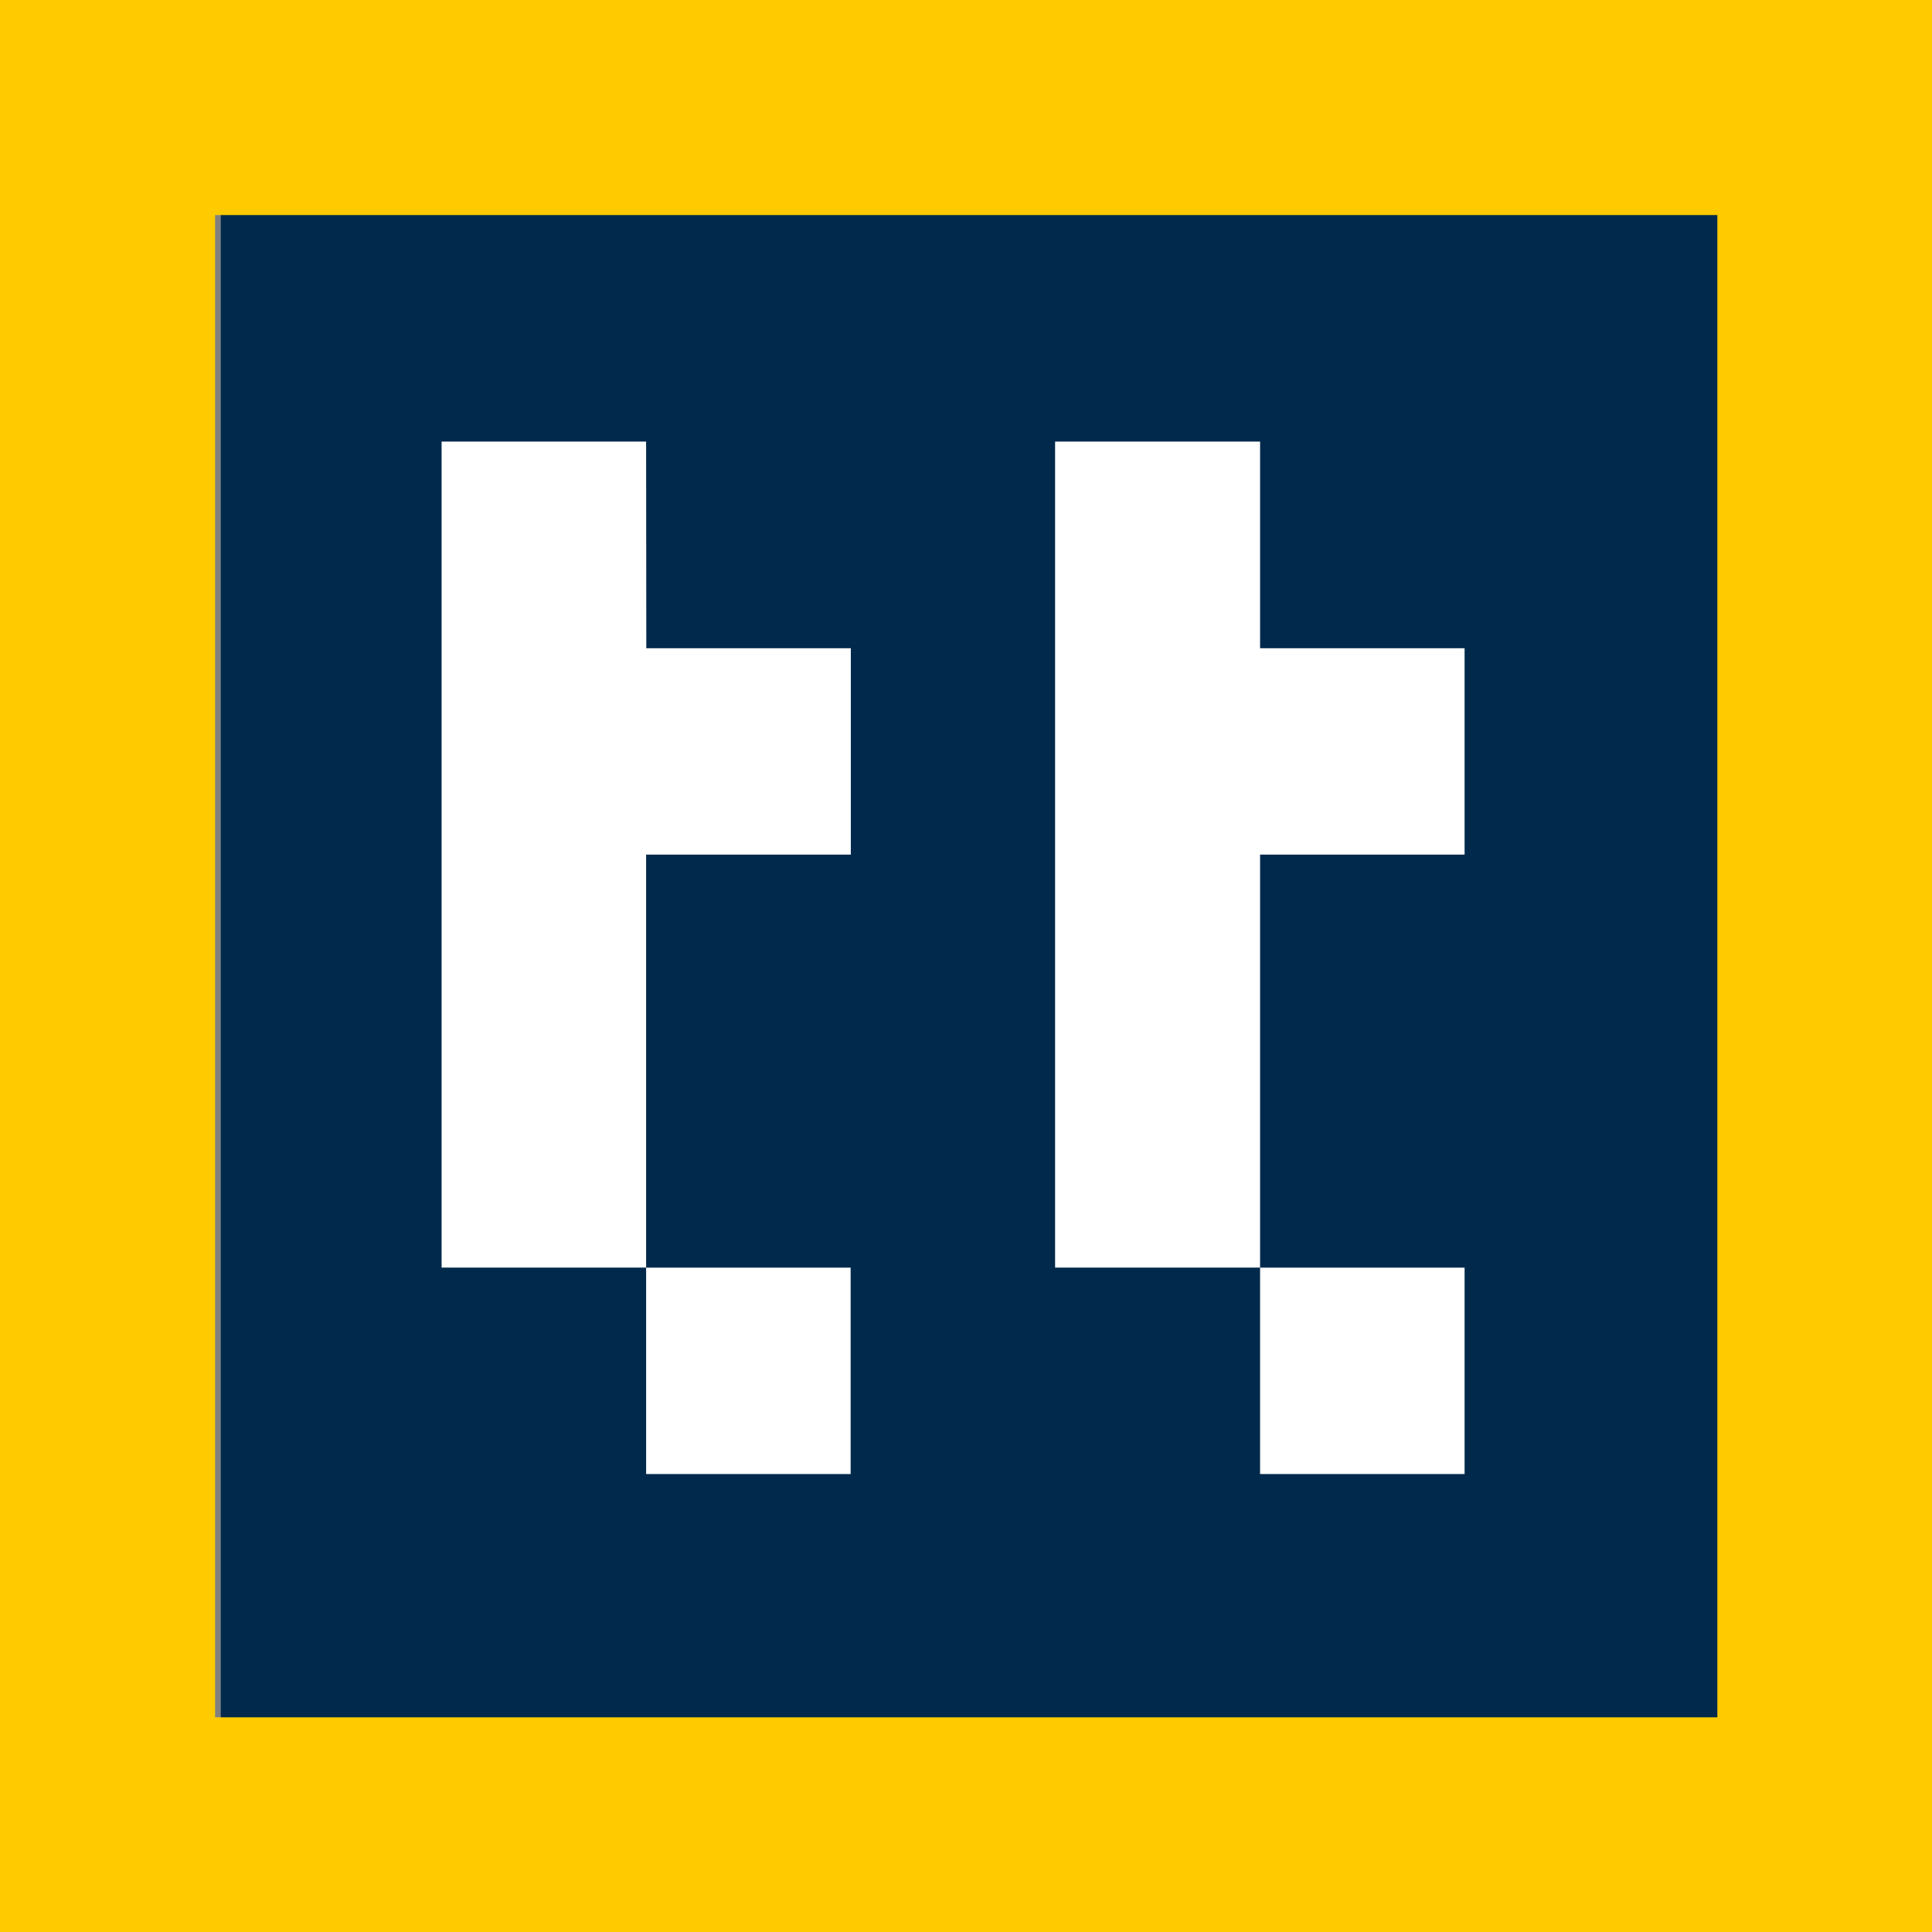
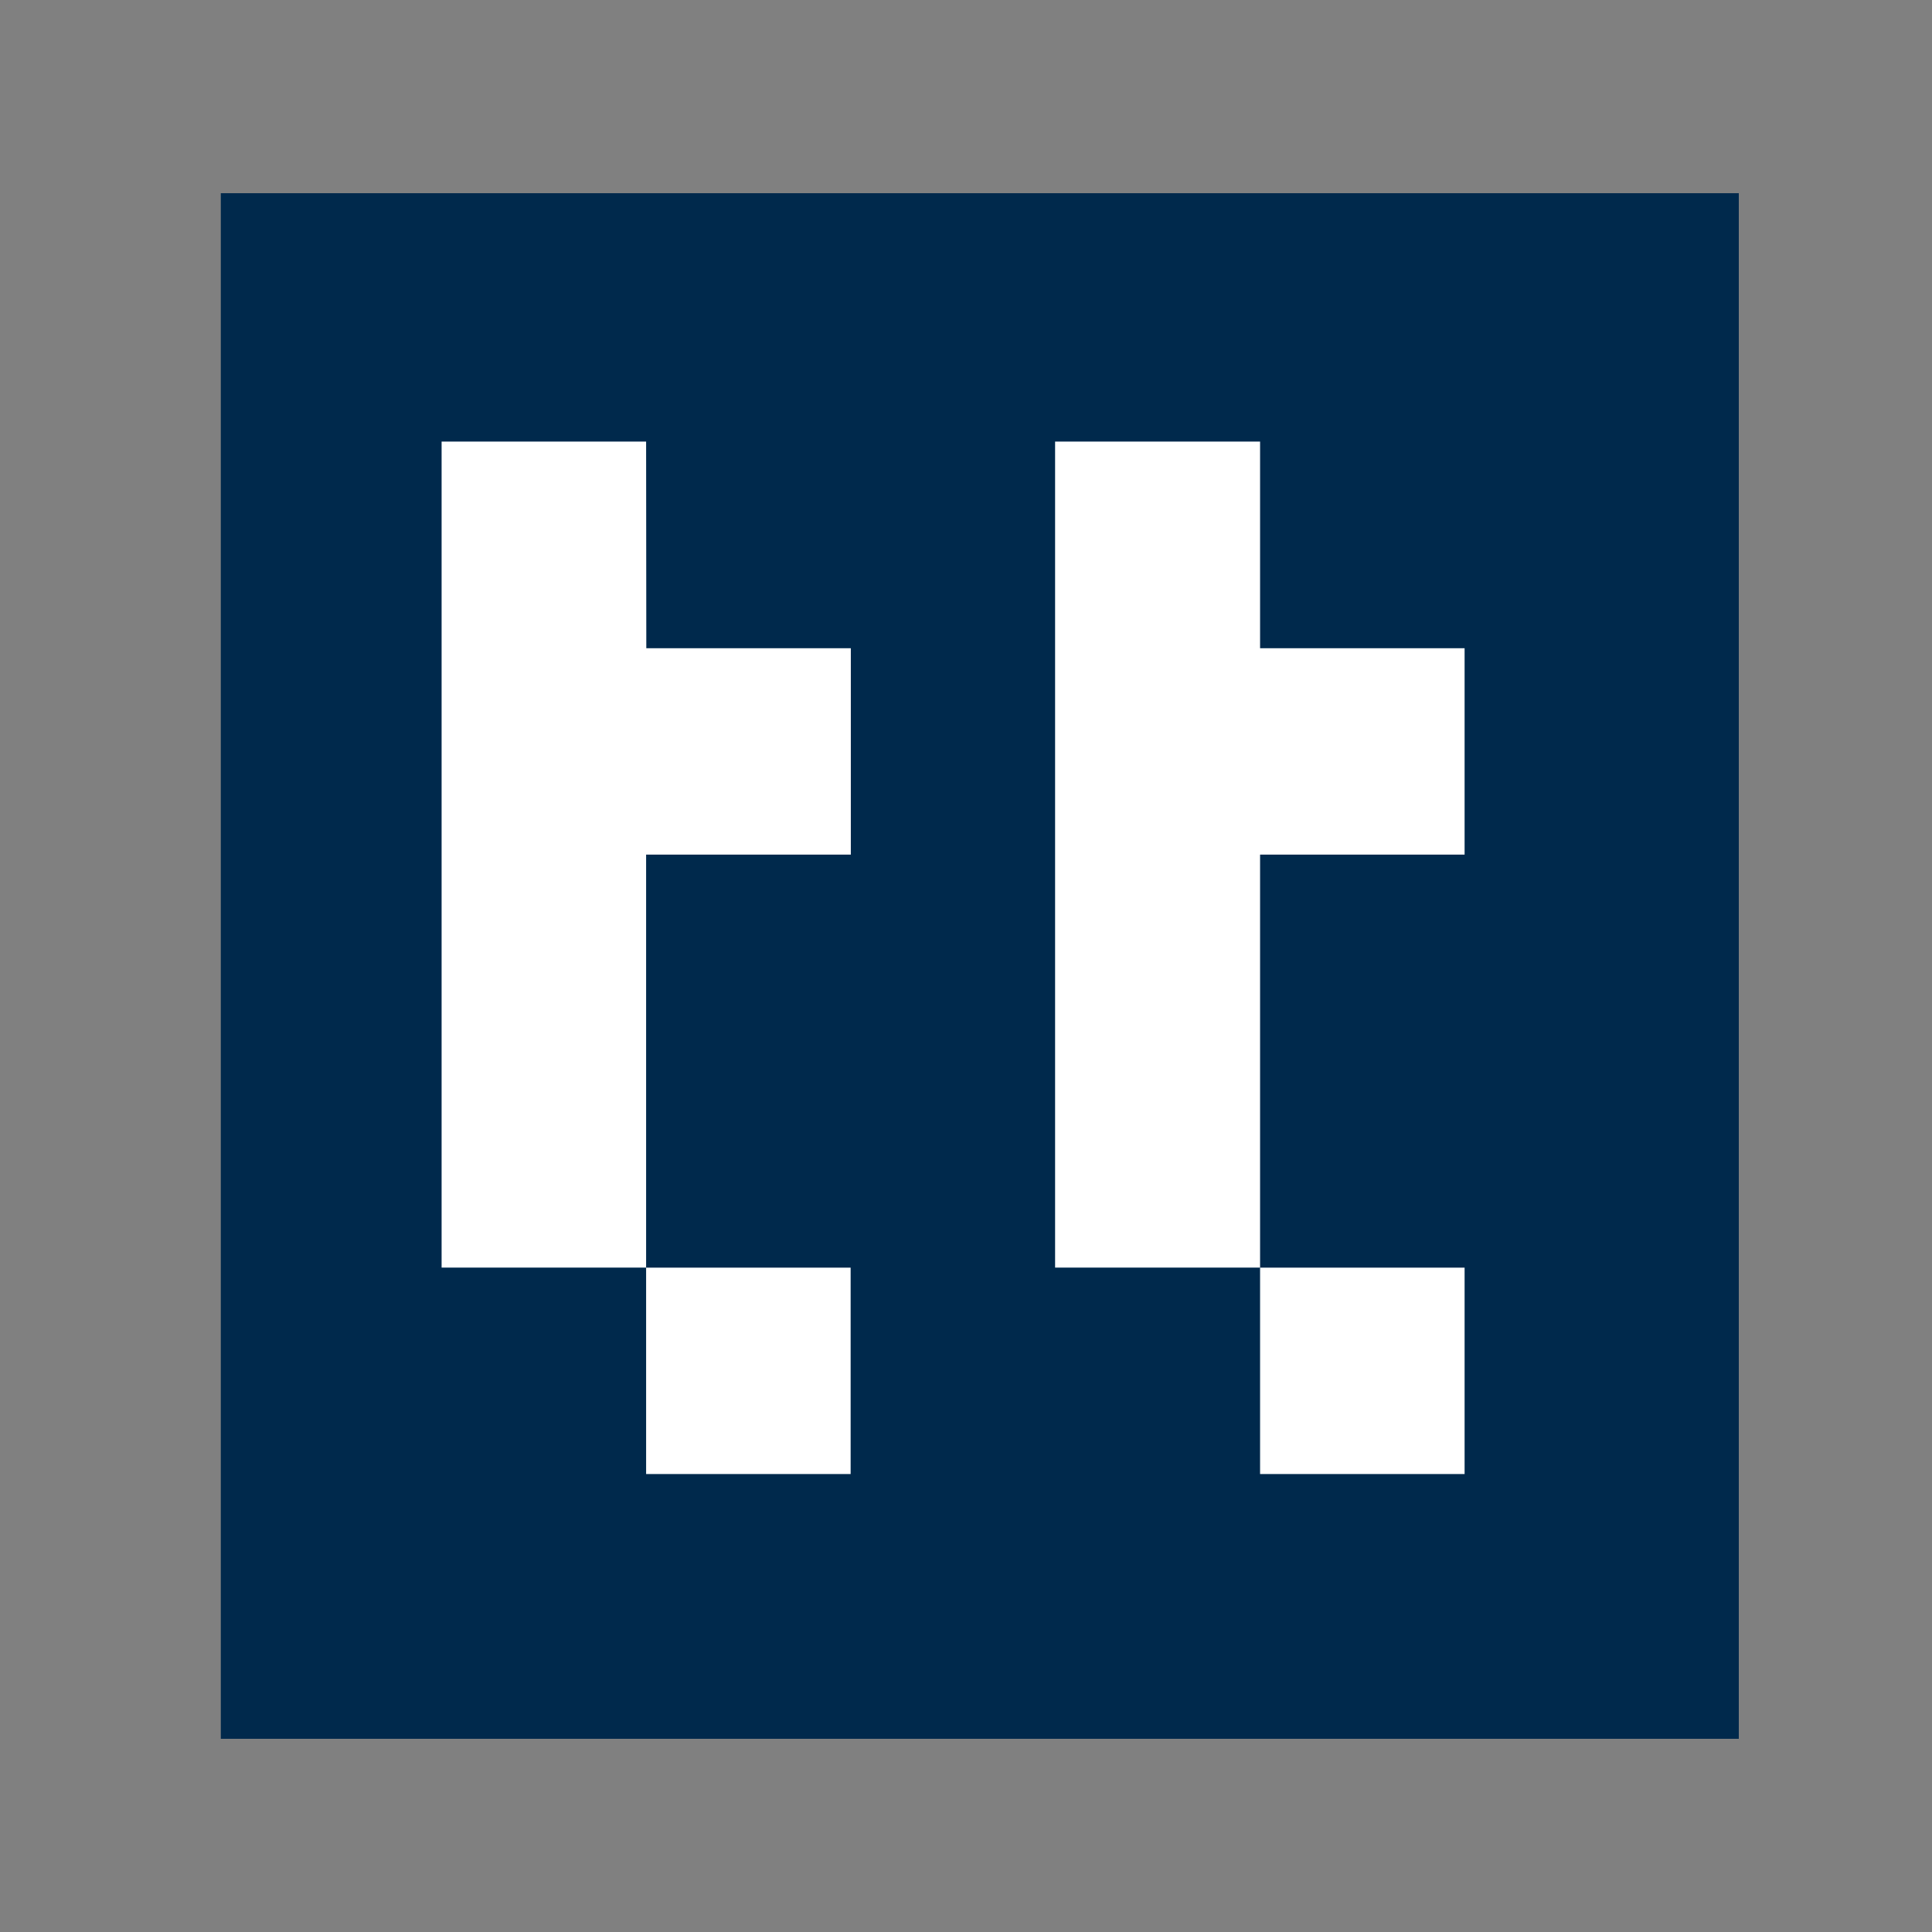
<svg xmlns="http://www.w3.org/2000/svg" version="1.1" width="70" height="70">
  <rect width="100%" height="100%" fill="#808080" stroke="none" />
  <svg width="70" height="70" viewBox="0 0 70 70" fill="none">
    <g clip-path="url(#clip0_107_2)">
      <rect x="8" y="7" width="55" height="56" fill="#00294C" />
-       <path d="M0 0V70H70V0H0ZM62.223 62.222H7.792V7.792H62.223V62.222Z" fill="#FFCB00" />
      <path d="M23.41 16H16V45.927H23.41V30.964H30.827V23.486H23.417L23.41 16ZM23.41 45.929H30.82V53.407H23.41V45.929ZM45.655 30.964H53.065V23.486H45.655V16H38.228V45.927H45.655V30.964ZM45.655 45.929H53.065V53.407H45.655V45.929Z" fill="white" />
    </g>
    <defs>
      <clipPath id="SvgjsClipPath1001">
-         <rect width="70" height="70" fill="white" />
-       </clipPath>
+         </clipPath>
    </defs>
  </svg>
  <style>@media (prefers-color-scheme: light) { :root { filter: none; } }
@media (prefers-color-scheme: dark) { :root { filter: none; } }
</style>
</svg>